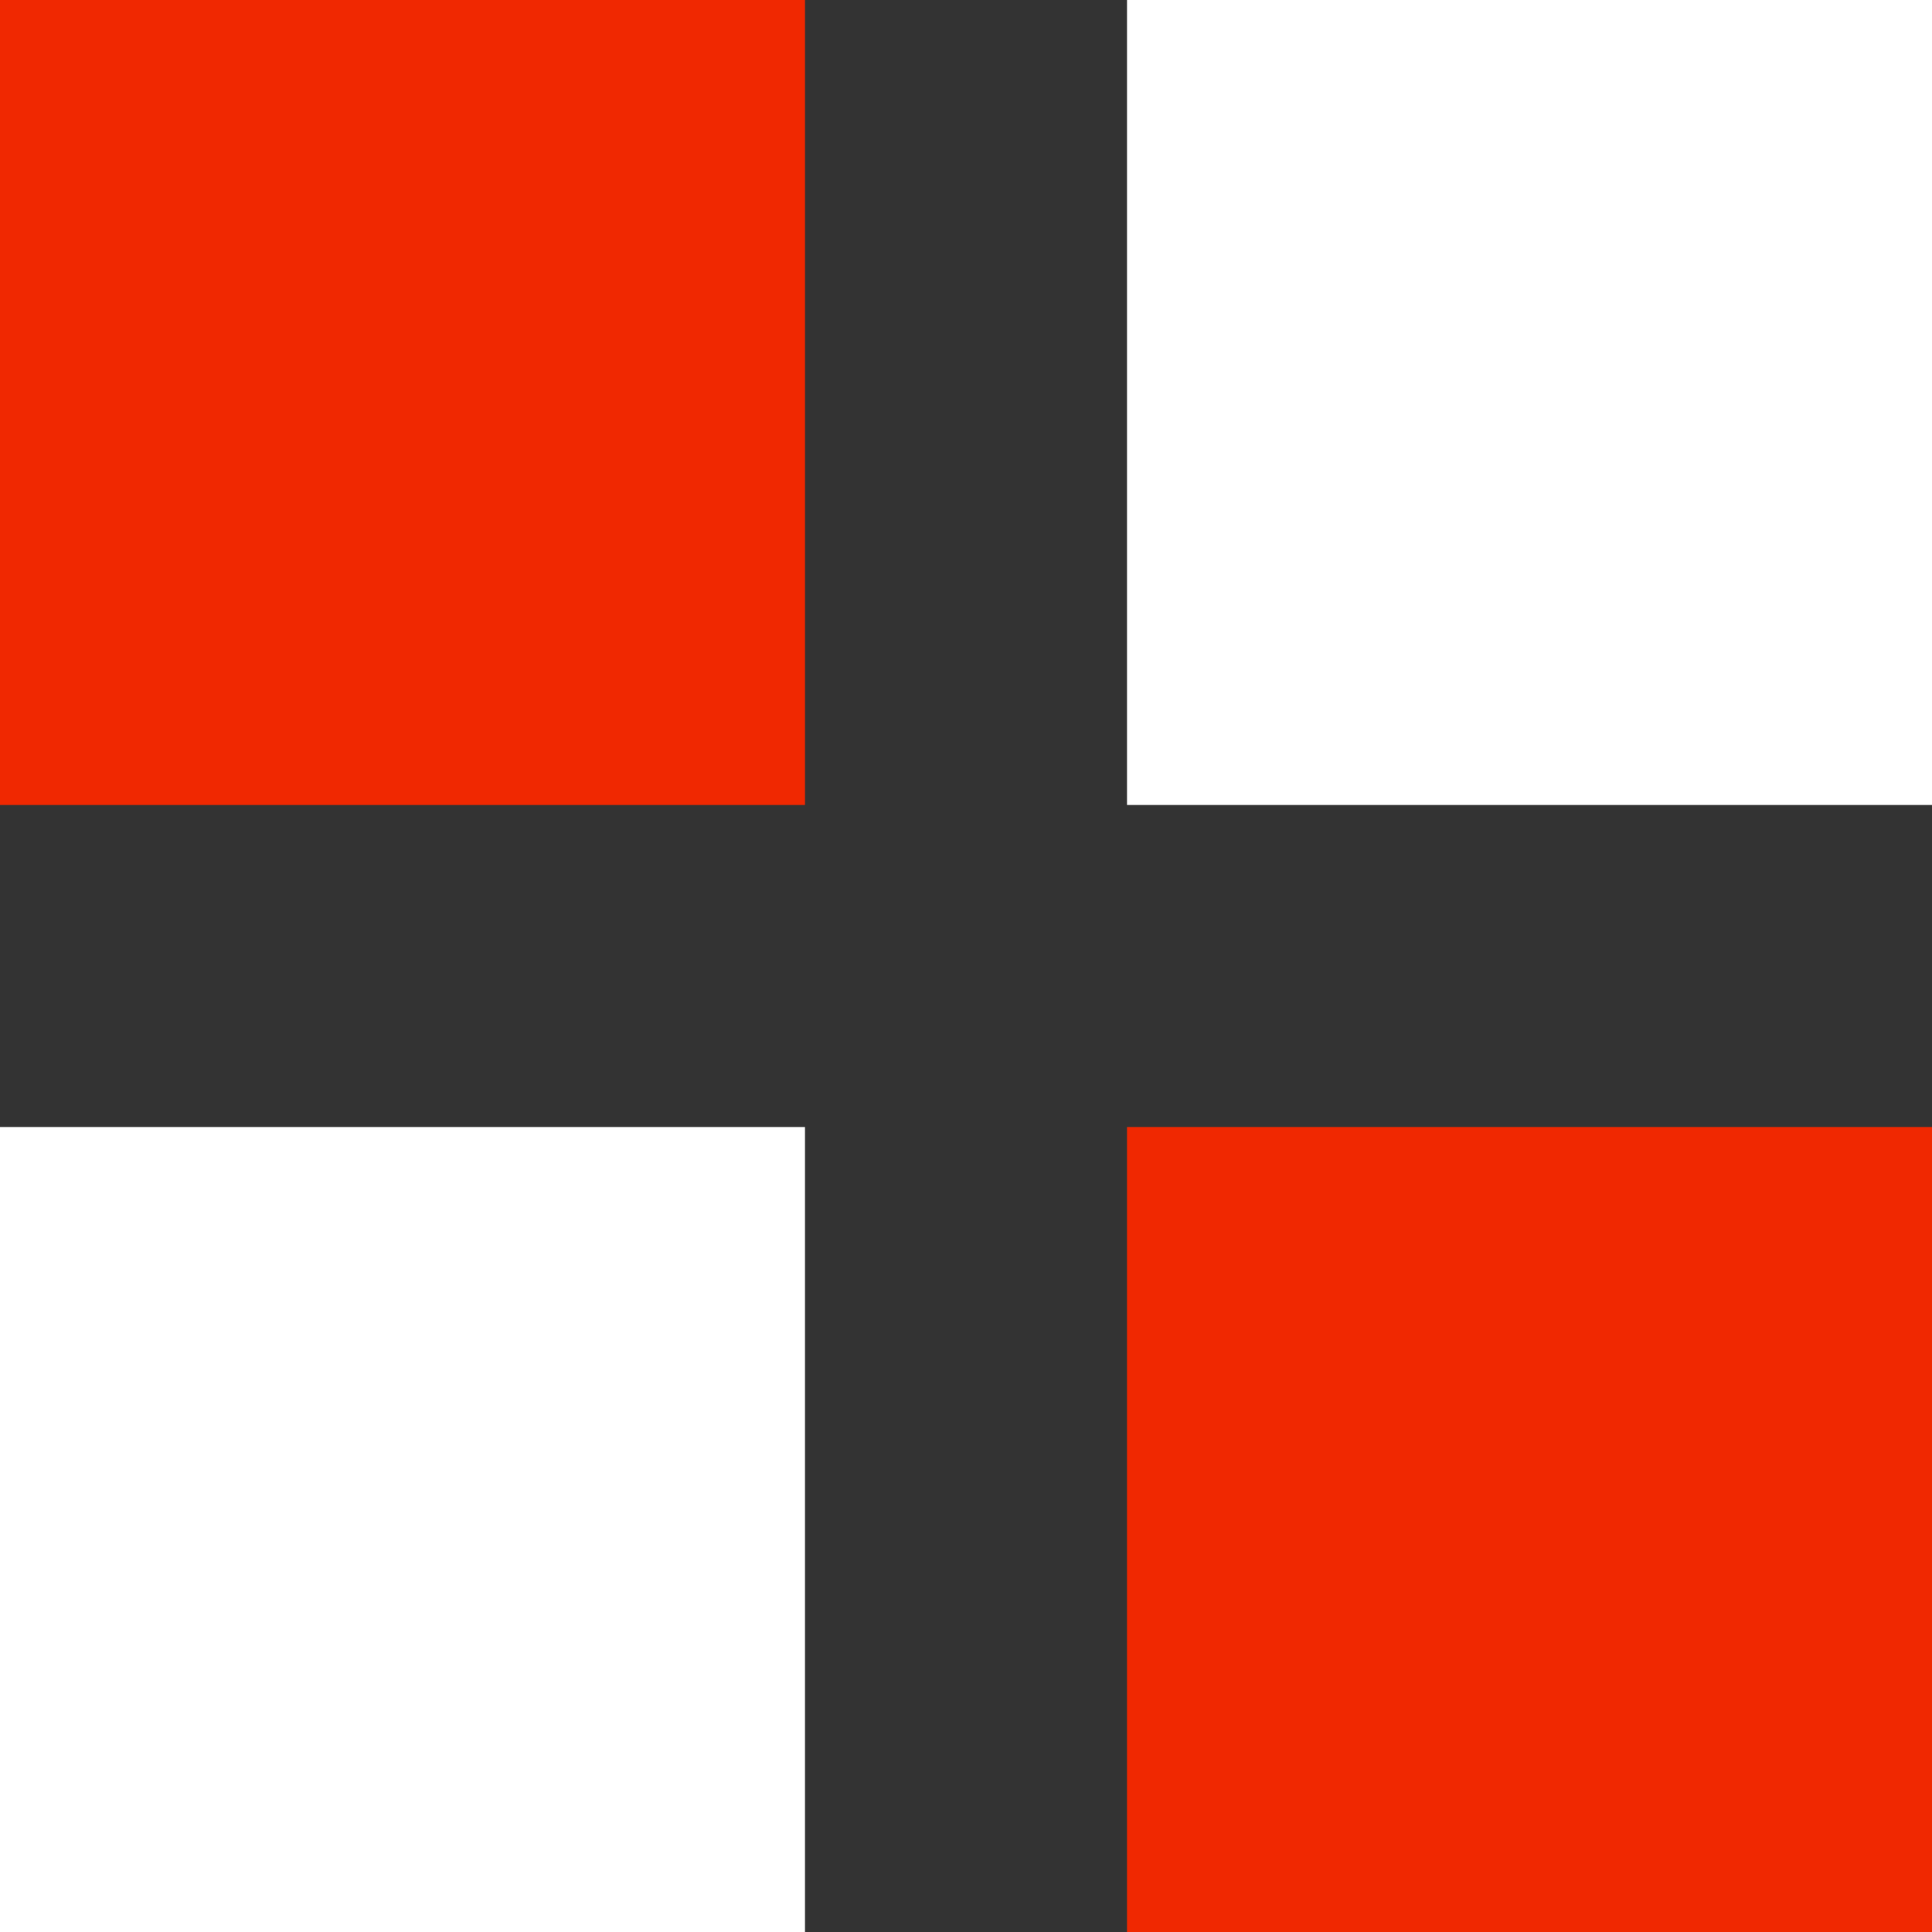
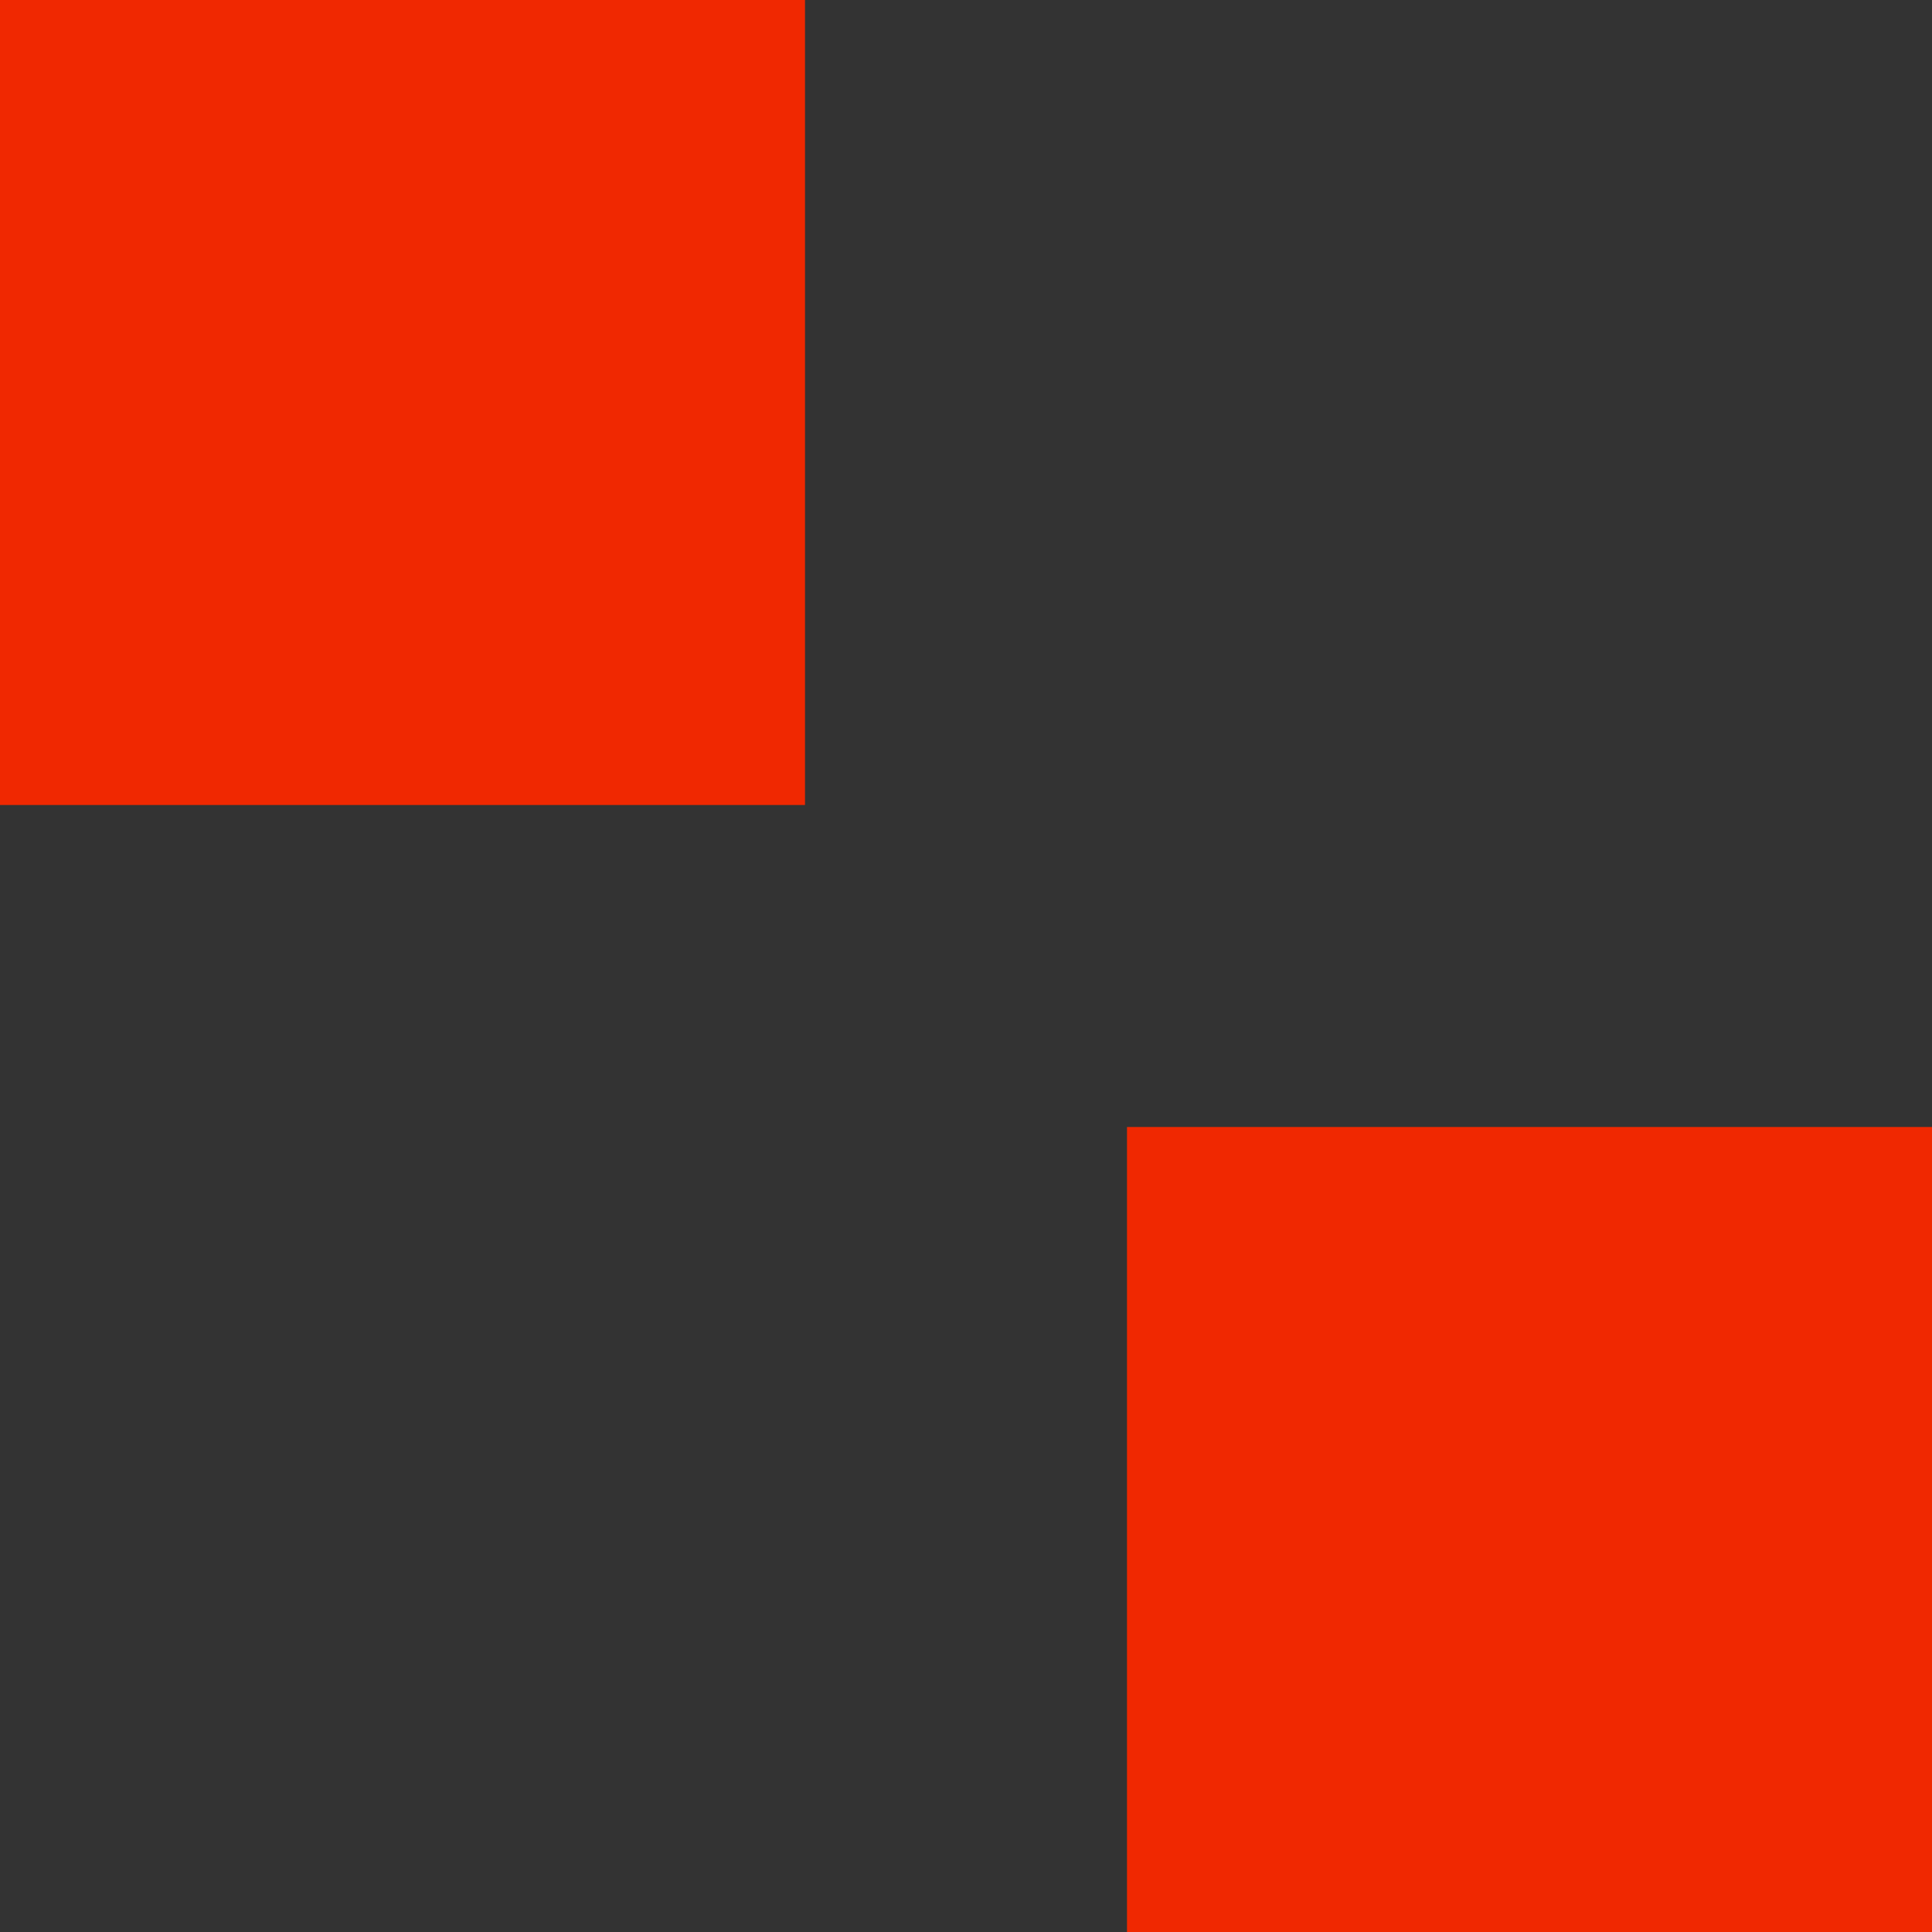
<svg xmlns="http://www.w3.org/2000/svg" width="12" height="12" viewBox="0 0 12 12" fill="none">
  <rect x="0" y="0" width="12" height="12" fill="#333333" stroke="none" />
-   <path d="M0 7H5V12H0V7Z" fill="white" />
-   <path d="M7 0H12V5H7V0Z" fill="white" />
  <path d="M0 0H5V5H0V0Z" fill="#F02801" />
  <path d="M7 7H12V12H7V7Z" fill="#F02801" />
</svg>